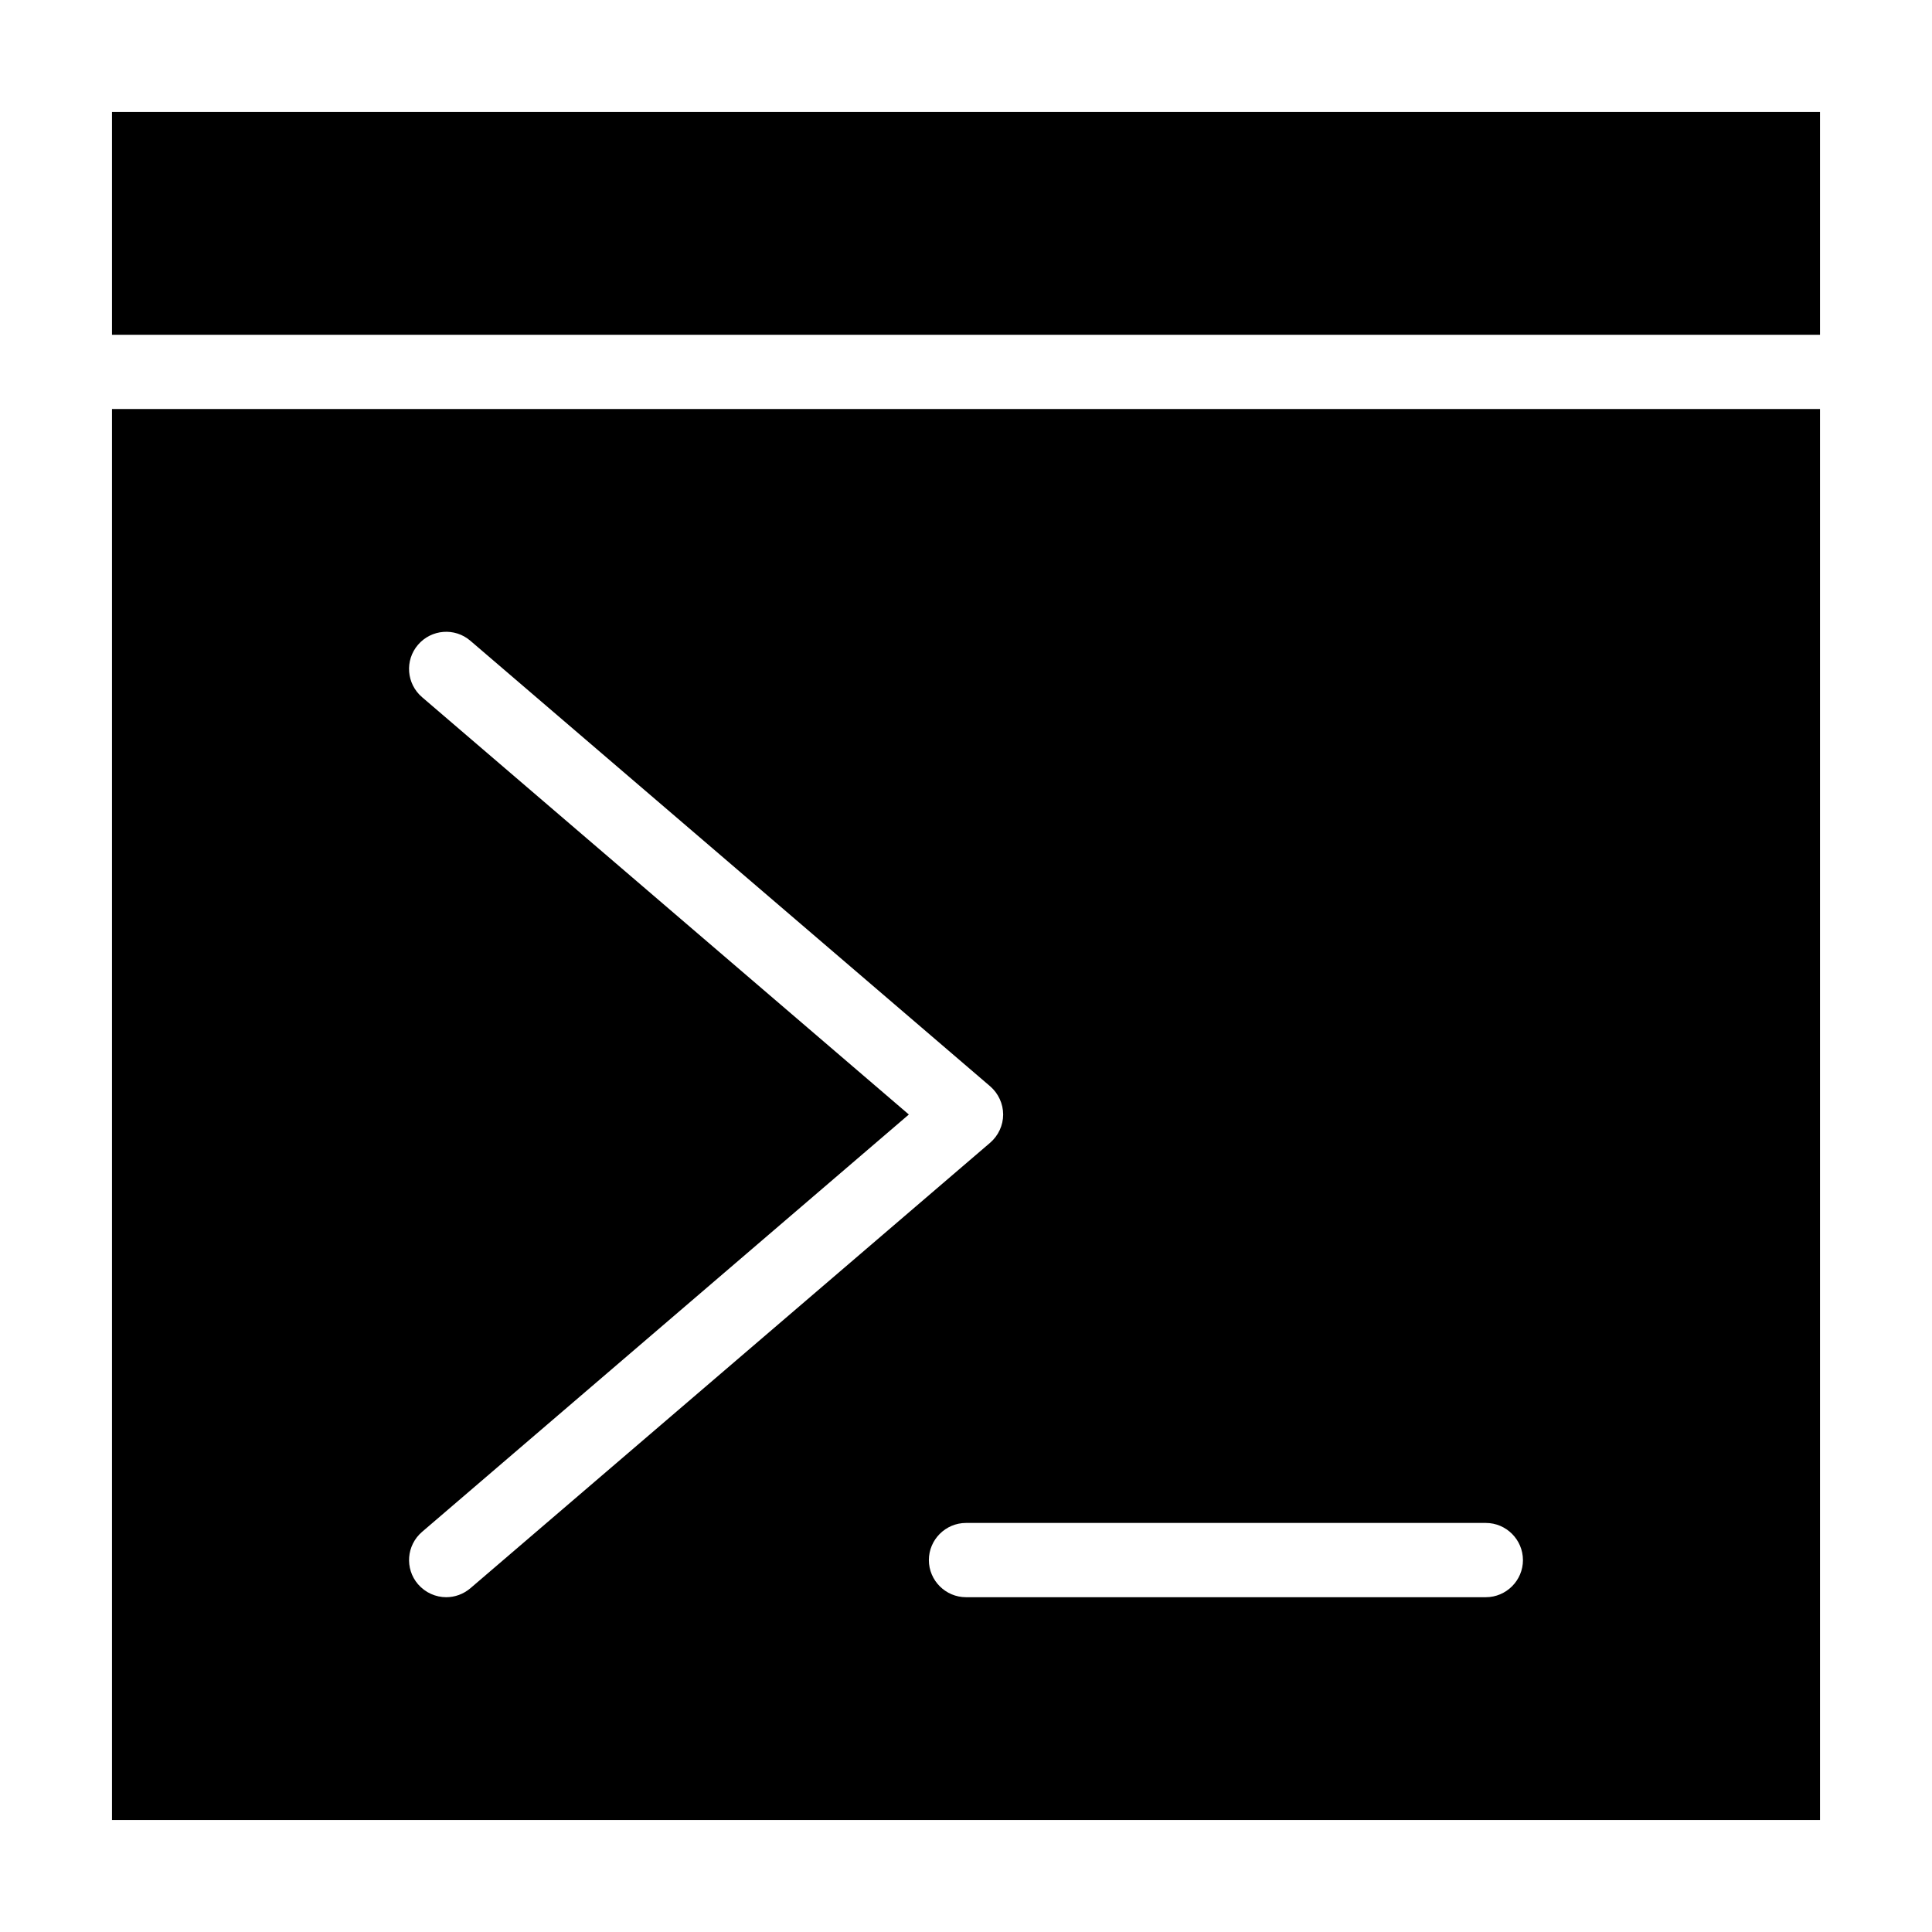
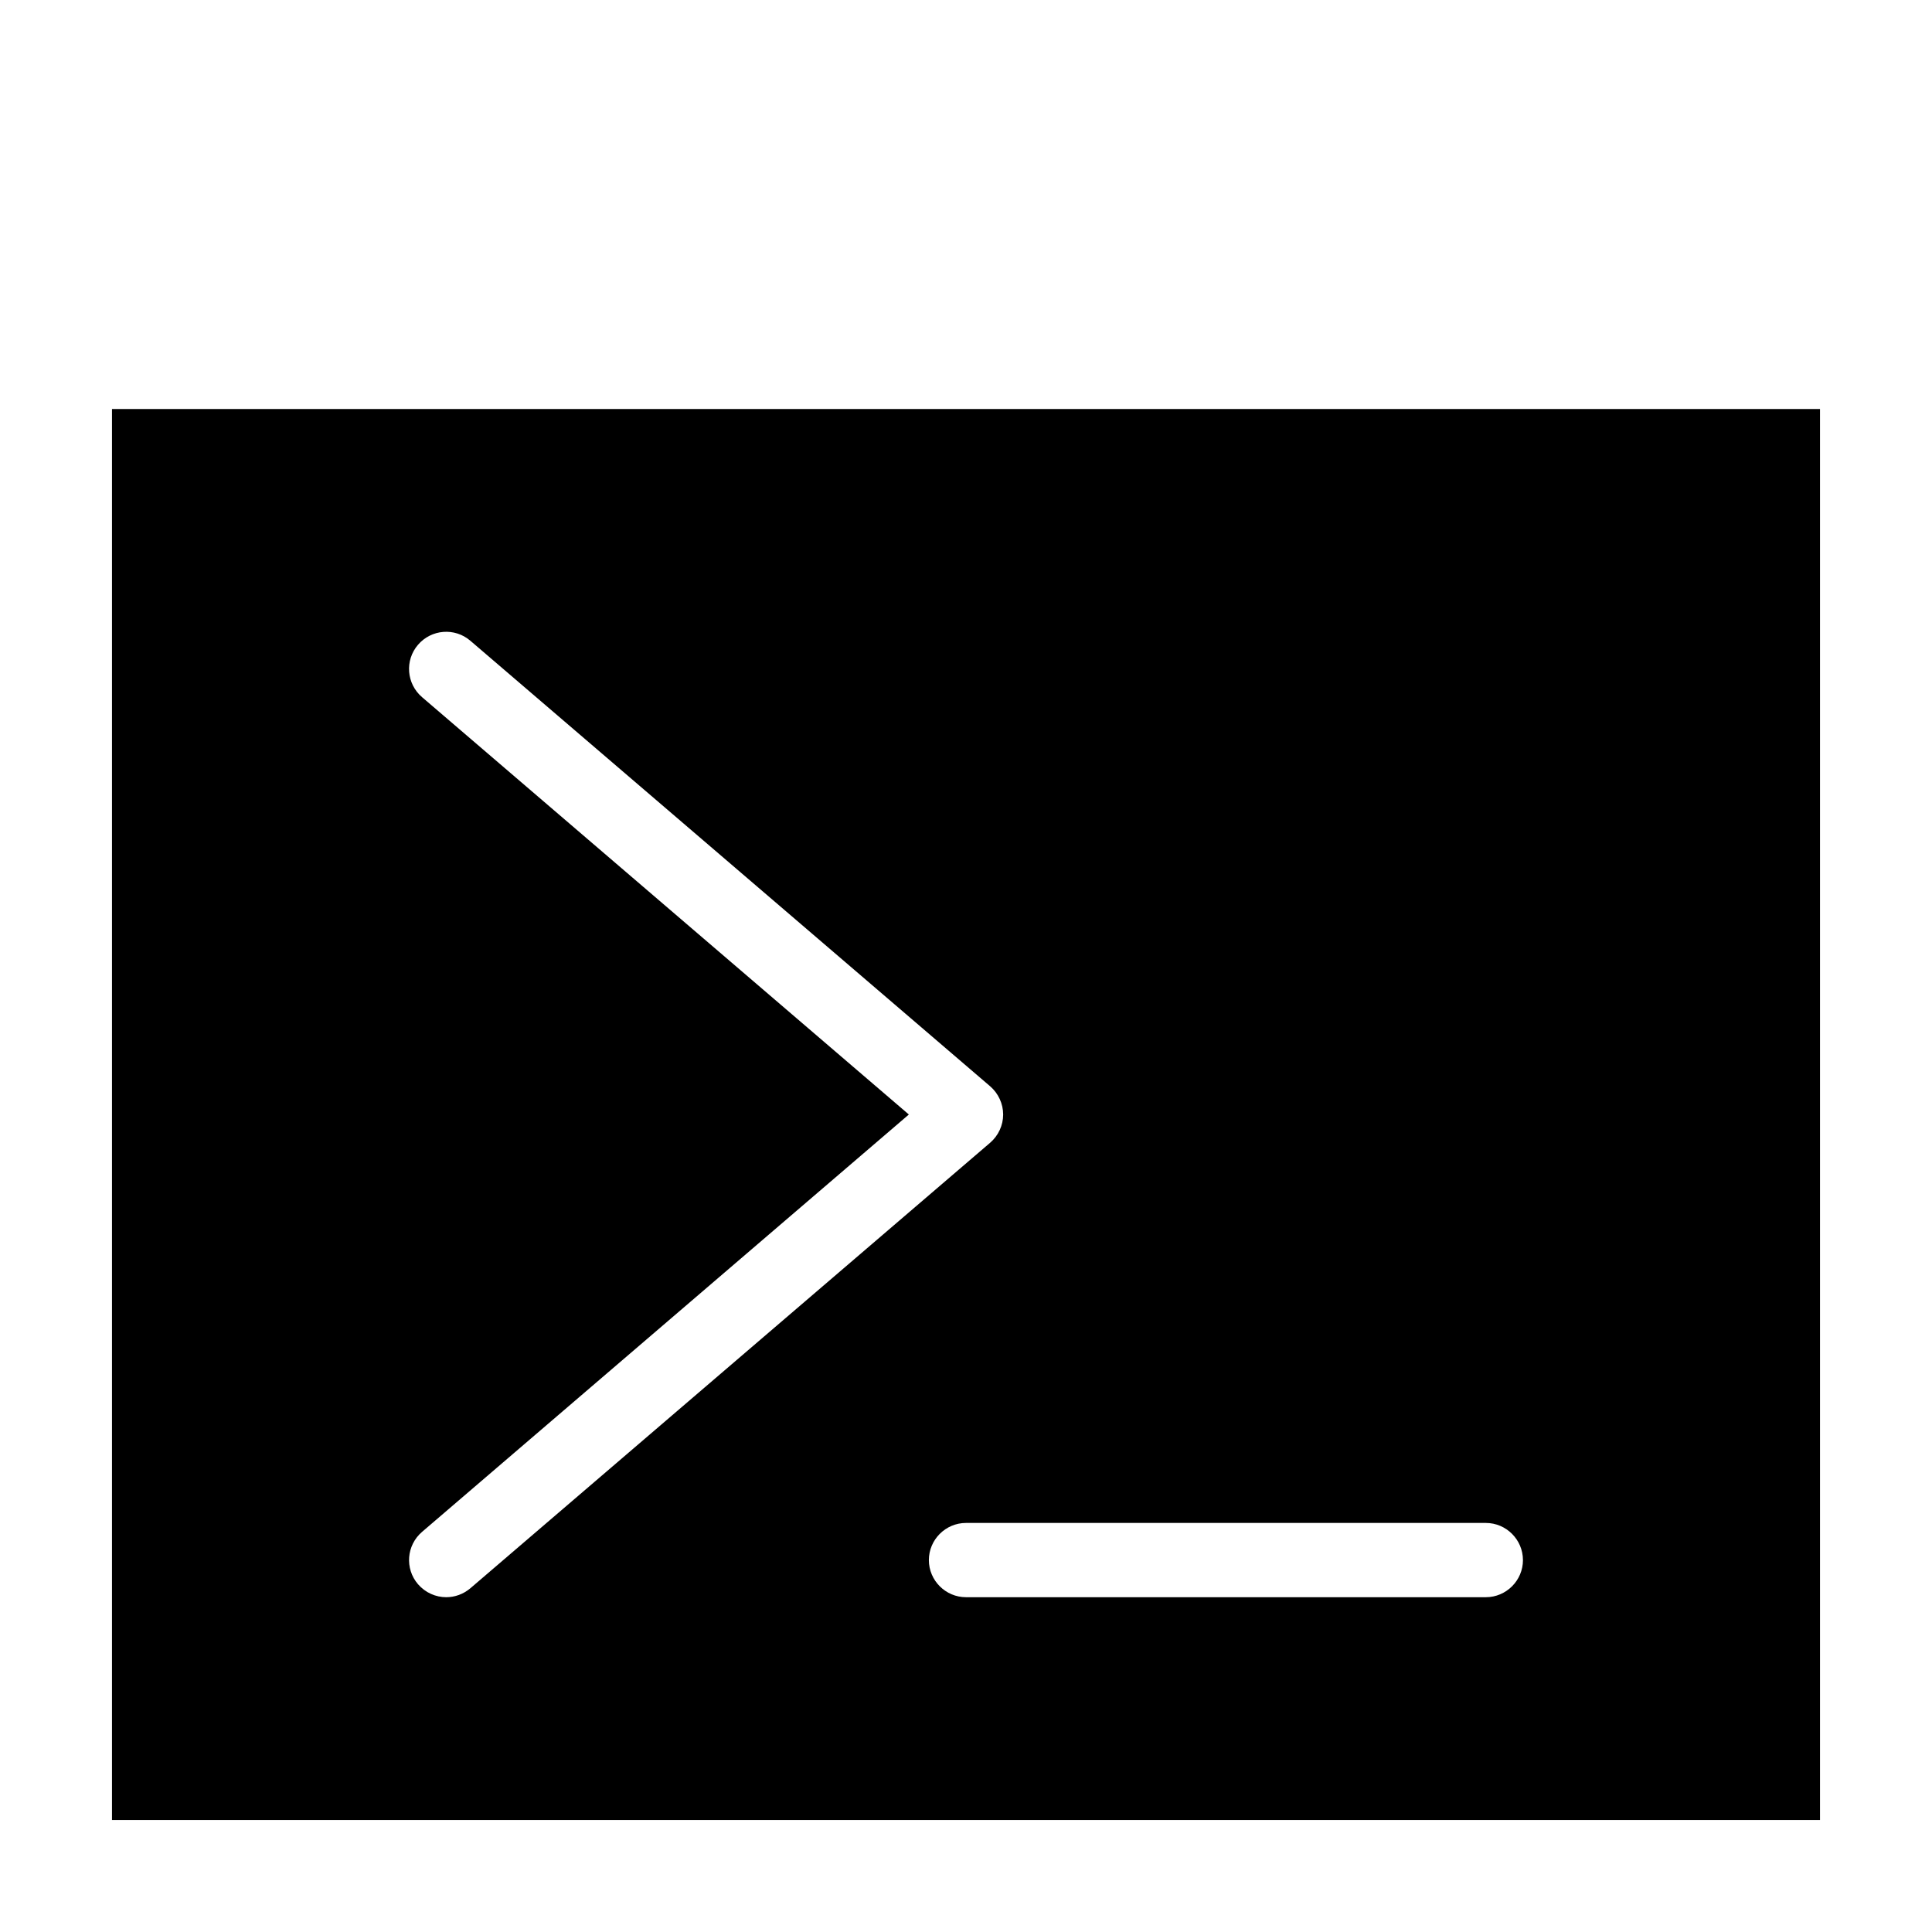
<svg xmlns="http://www.w3.org/2000/svg" fill="#000000" width="800px" height="800px" version="1.1" viewBox="144 144 512 512">
  <g>
-     <path d="m173.68 173.68h452.64v59.039h-452.64z" />
    <path d="m173.68 626.32h452.64v-373.92h-452.64zm373.92-68.883c0 5.41-4.43 9.84-9.84 9.84h-137.76c-5.41 0-9.84-4.43-9.84-9.84s4.43-9.84 9.84-9.84h137.76c5.41 0 9.836 4.43 9.836 9.84zm-291.75-228.68c-4.133-3.543-4.625-9.742-1.082-13.875 3.543-4.133 9.742-4.625 13.875-1.082l137.76 118.08c2.164 1.871 3.445 4.625 3.445 7.477 0 2.856-1.277 5.609-3.445 7.477l-137.76 118.08c-1.871 1.574-4.133 2.363-6.394 2.363-2.754 0-5.512-1.18-7.477-3.445-3.543-4.133-3.051-10.332 1.082-13.875l129-110.6z" />
  </g>
</svg>